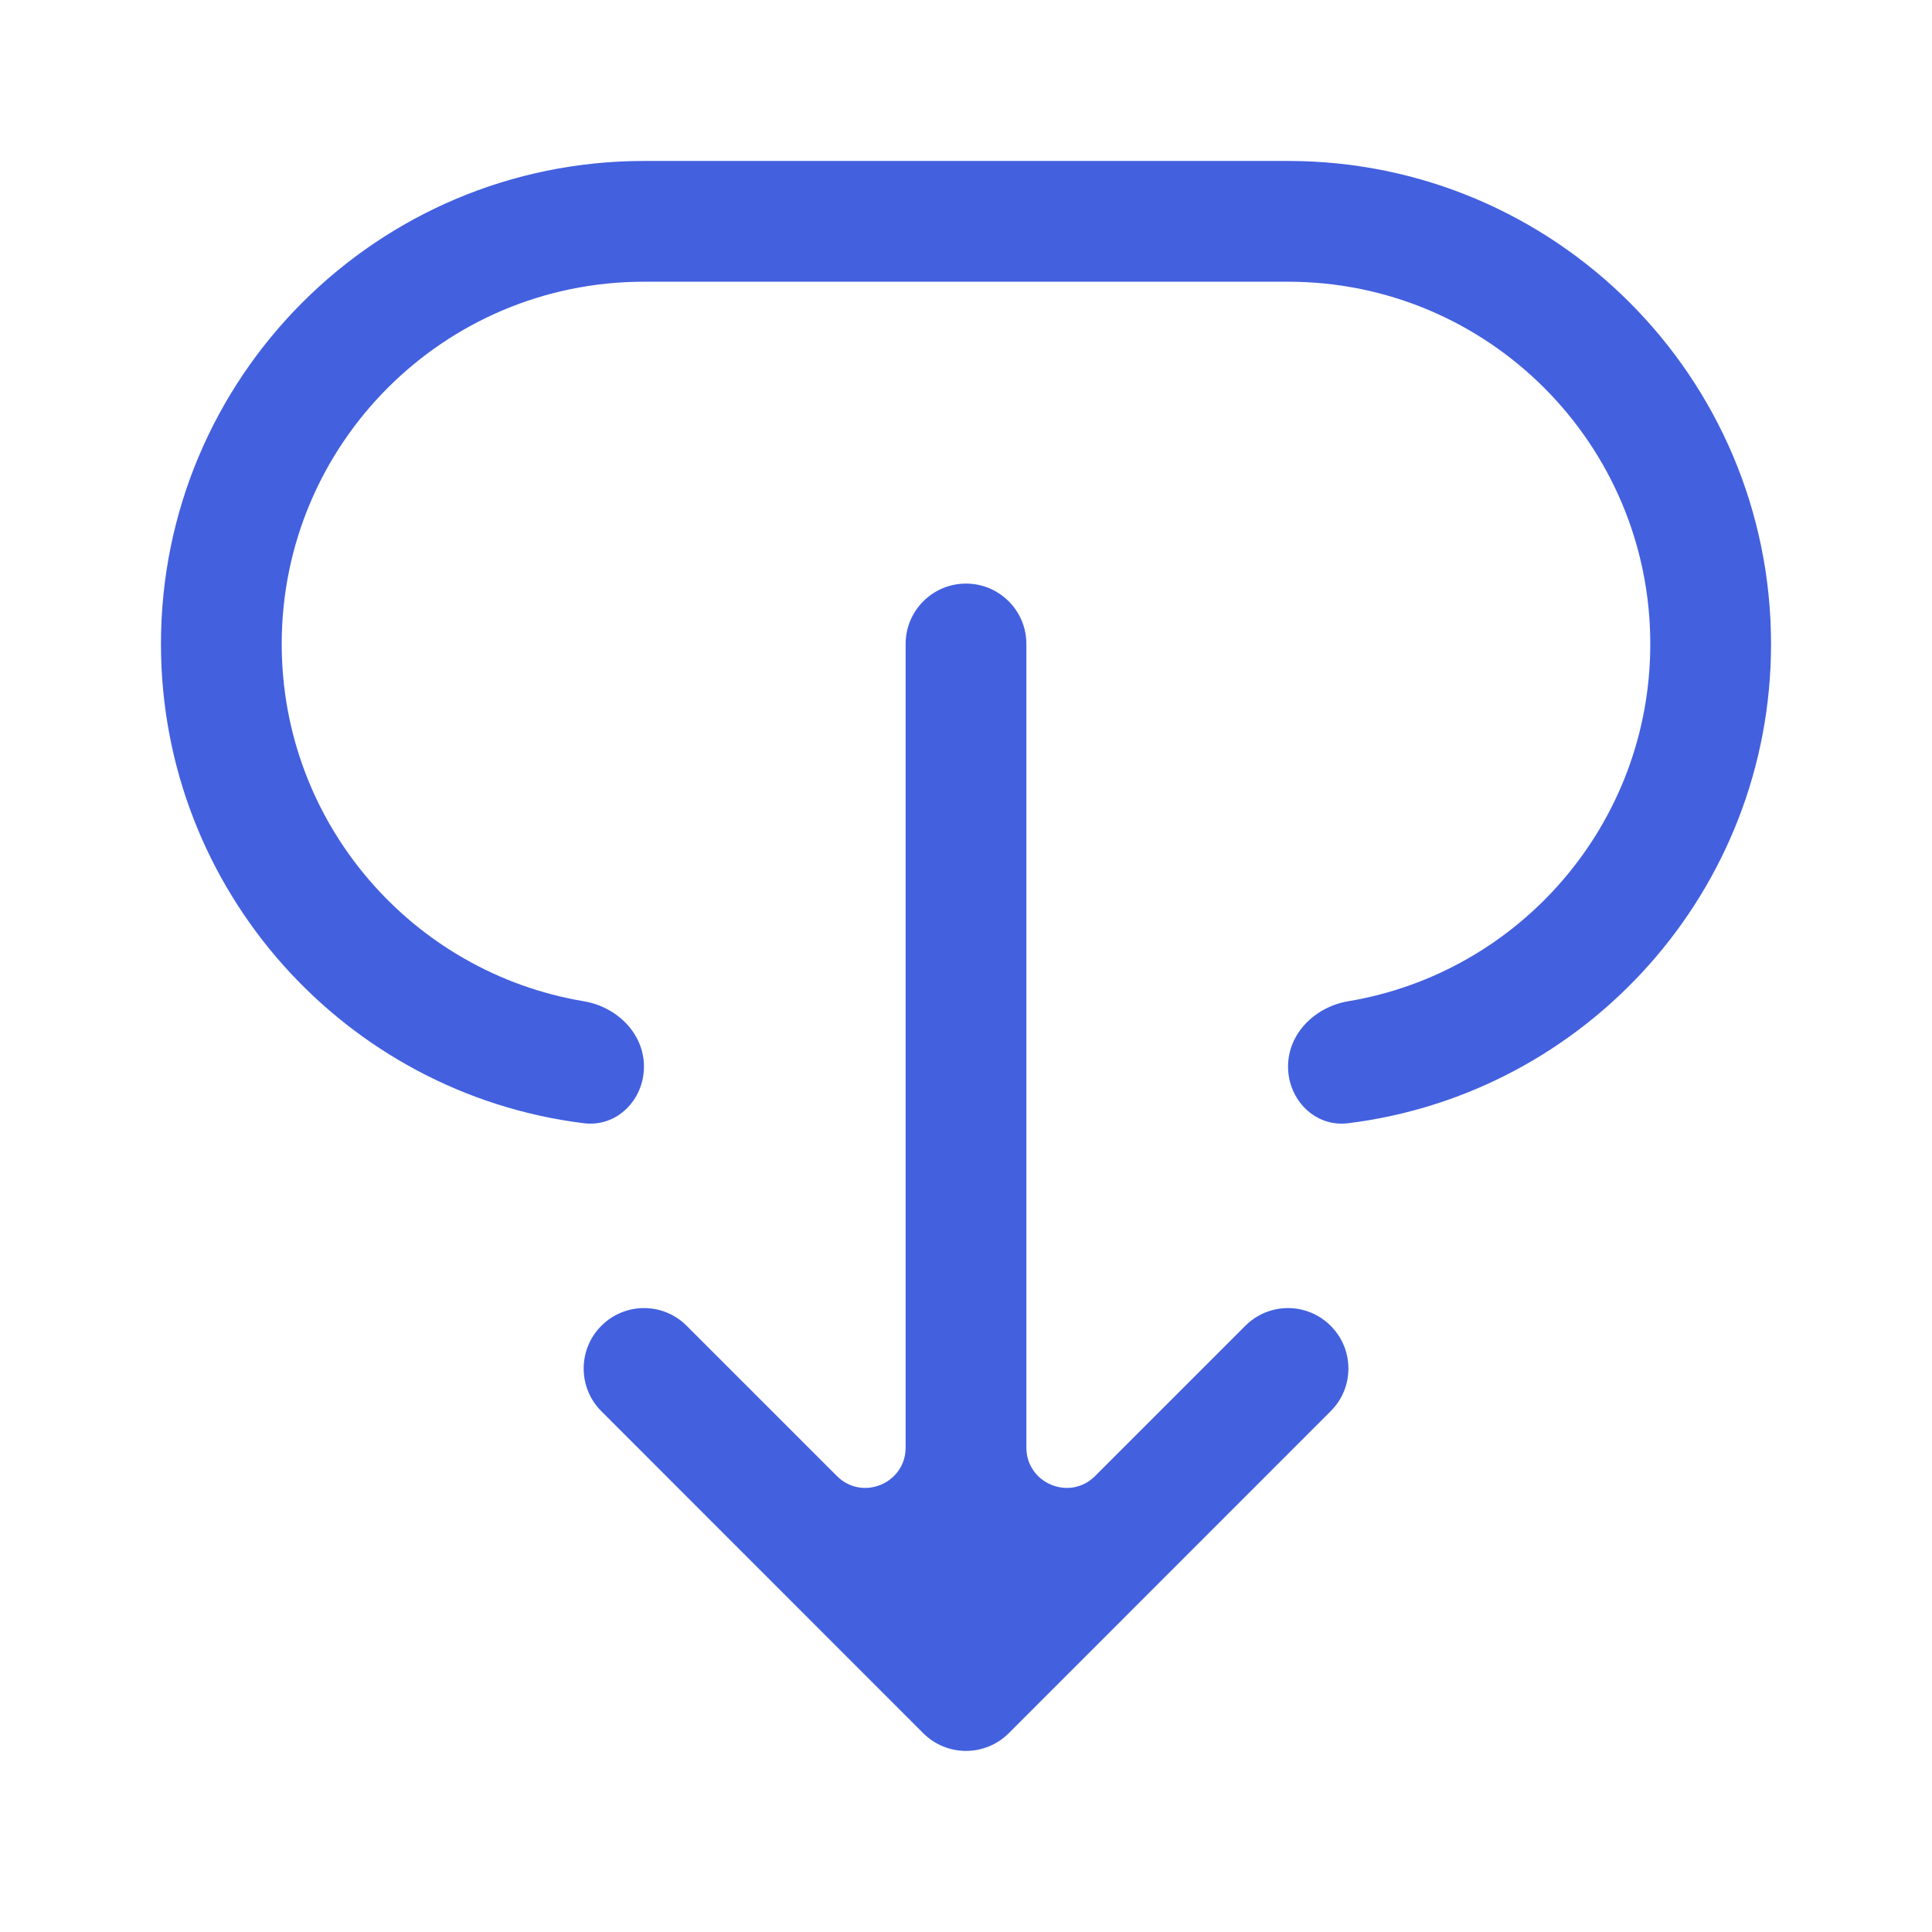
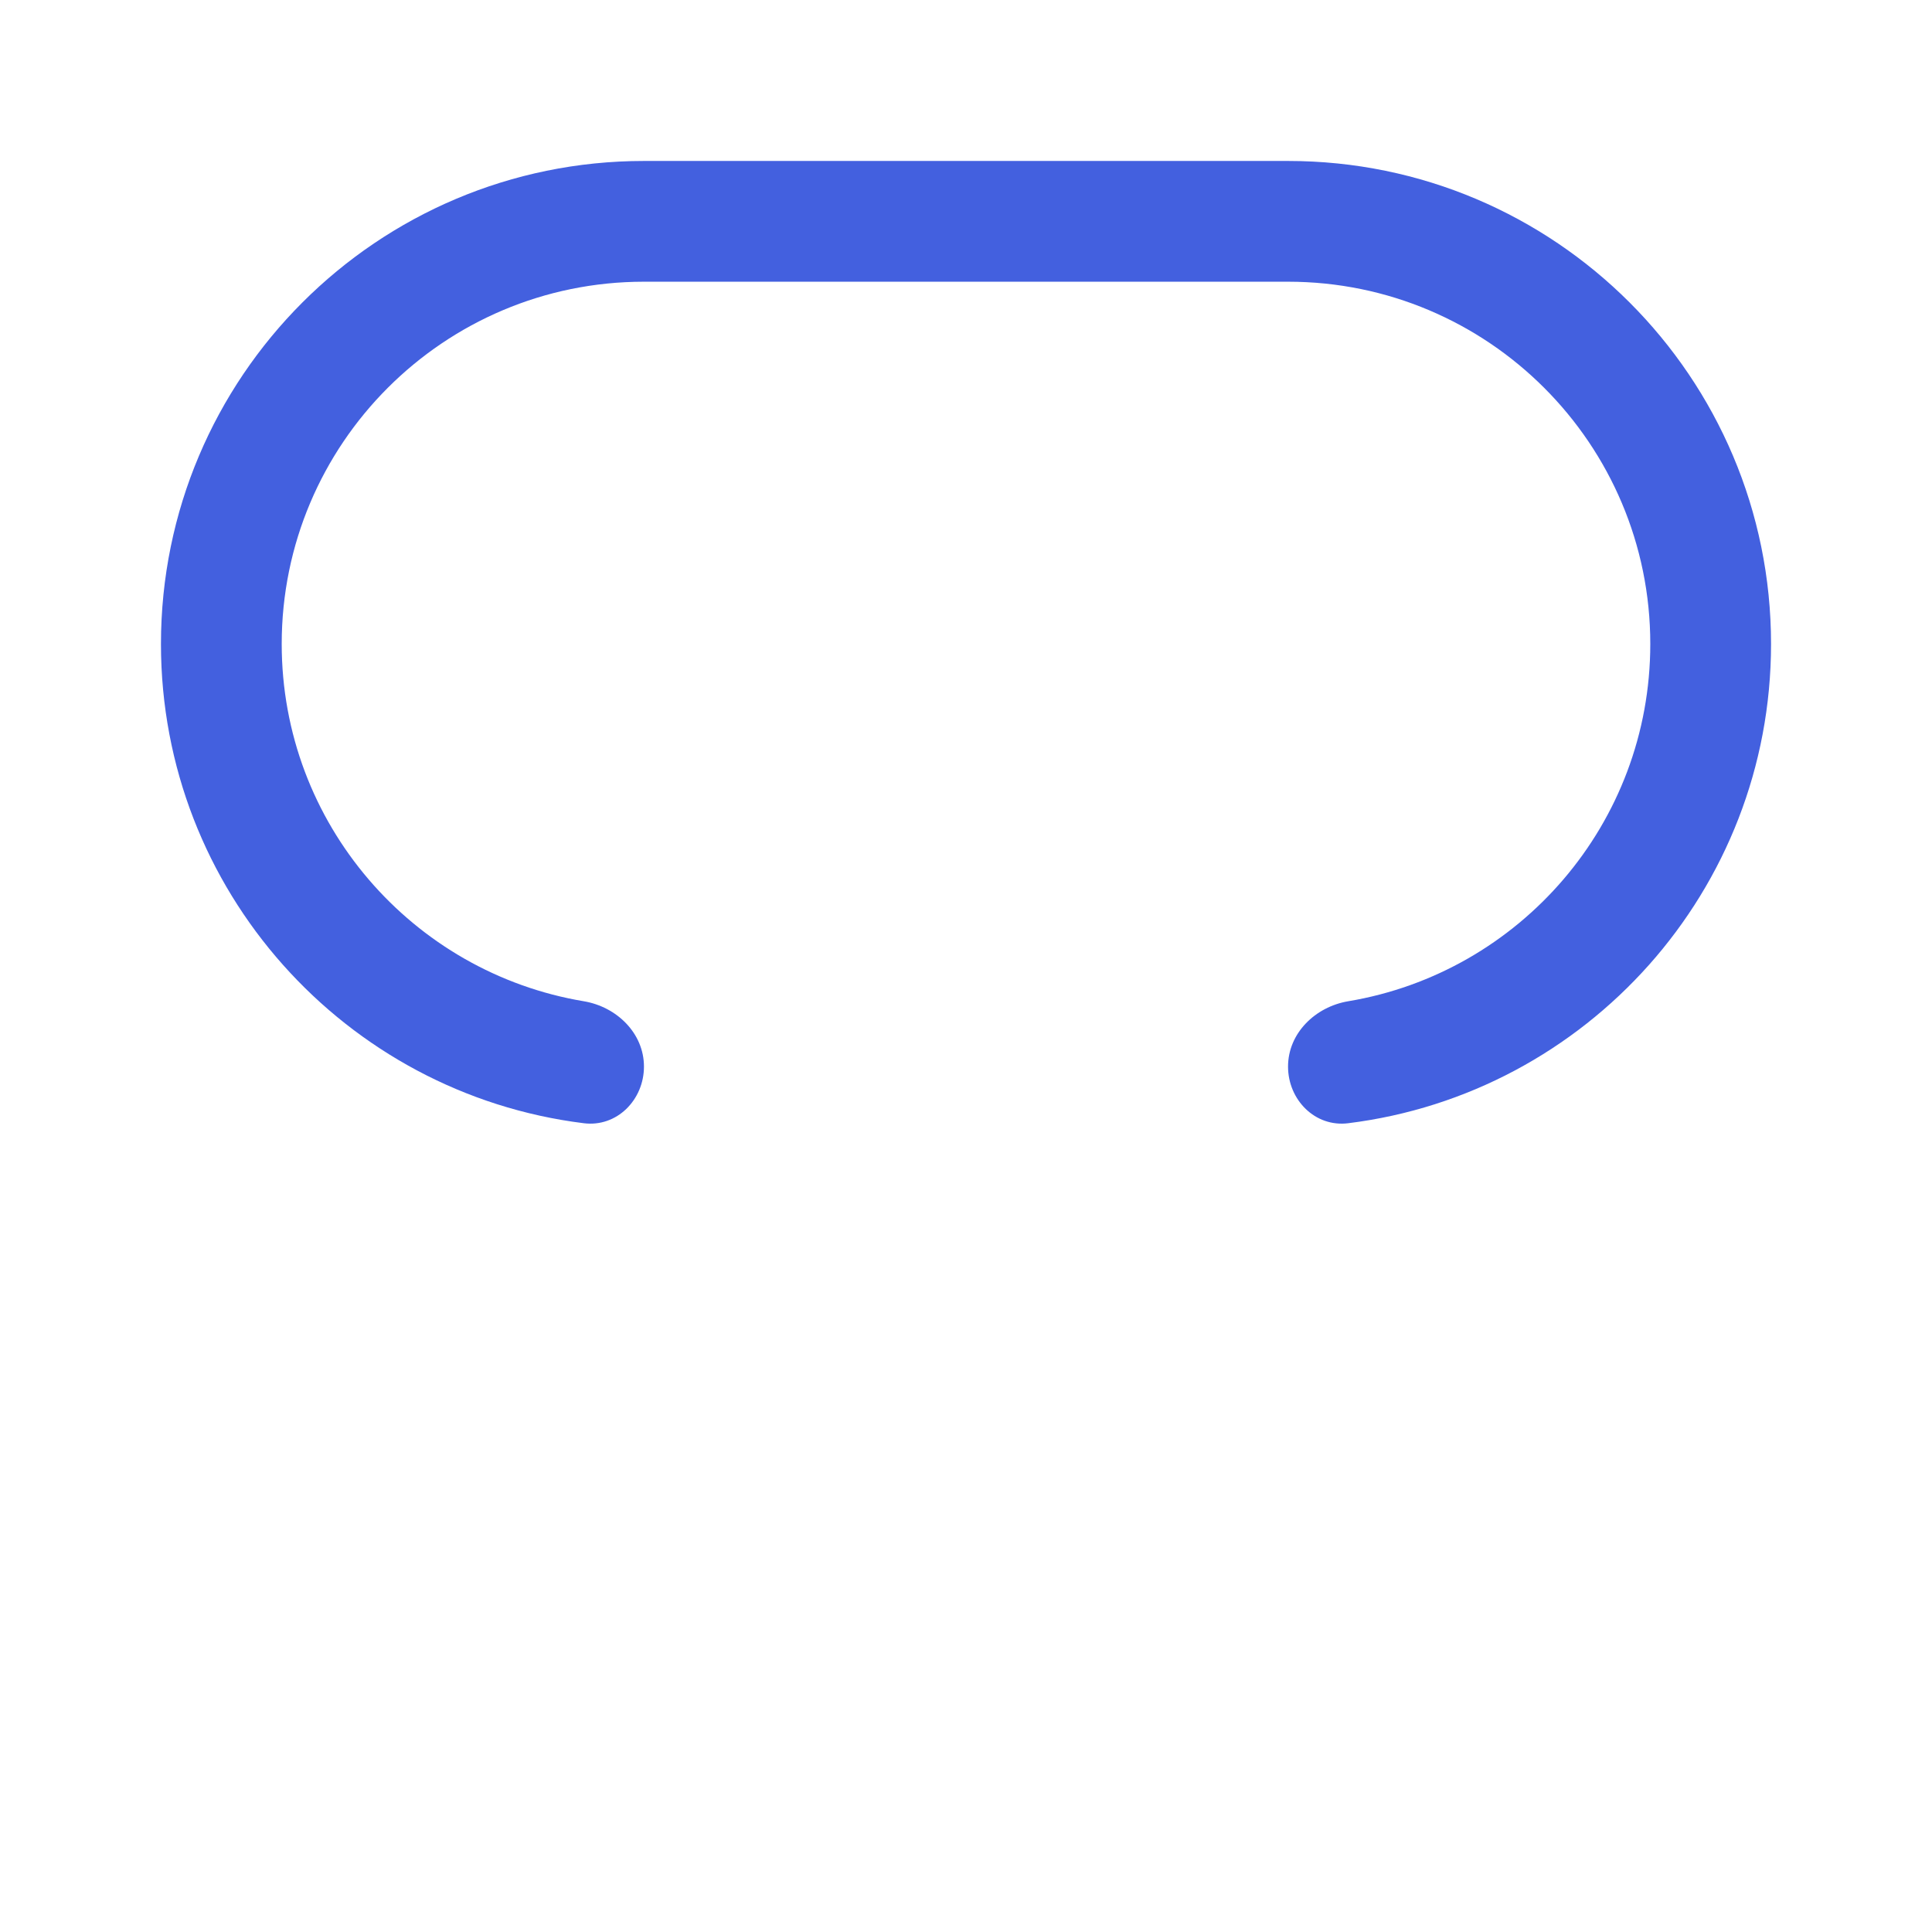
<svg xmlns="http://www.w3.org/2000/svg" width="16" height="16" viewBox="0 0 16 16" fill="none">
  <path d="M10.667 8.833C10.667 8.557 10.892 8.338 11.165 8.292C12.585 8.055 13.667 6.821 13.667 5.333C13.667 3.676 12.323 2.333 10.667 2.333L5.333 2.333C3.676 2.333 2.333 3.676 2.333 5.333C2.333 6.821 3.416 8.055 4.835 8.292C5.108 8.338 5.333 8.557 5.333 8.833C5.333 9.109 5.108 9.337 4.834 9.302C2.861 9.057 1.333 7.373 1.333 5.333C1.333 3.124 3.124 1.333 5.333 1.333L10.667 1.333C12.876 1.333 14.667 3.124 14.667 5.333C14.667 7.373 13.139 9.057 11.166 9.302C10.892 9.337 10.667 9.109 10.667 8.833Z" fill="#4360DF" />
-   <path d="M8 4.833C8.276 4.833 8.5 5.057 8.5 5.333V11.988C8.5 12.285 8.859 12.434 9.069 12.224L10.313 10.98C10.508 10.784 10.825 10.784 11.02 10.98C11.216 11.175 11.216 11.492 11.02 11.687L8.354 14.354C8.158 14.549 7.842 14.549 7.646 14.354L4.98 11.687C4.785 11.492 4.785 11.175 4.98 10.98C5.175 10.784 5.492 10.784 5.687 10.98L6.931 12.224C7.141 12.434 7.5 12.285 7.5 11.988V5.333C7.5 5.057 7.724 4.833 8 4.833Z" fill="#4360DF" />
</svg>